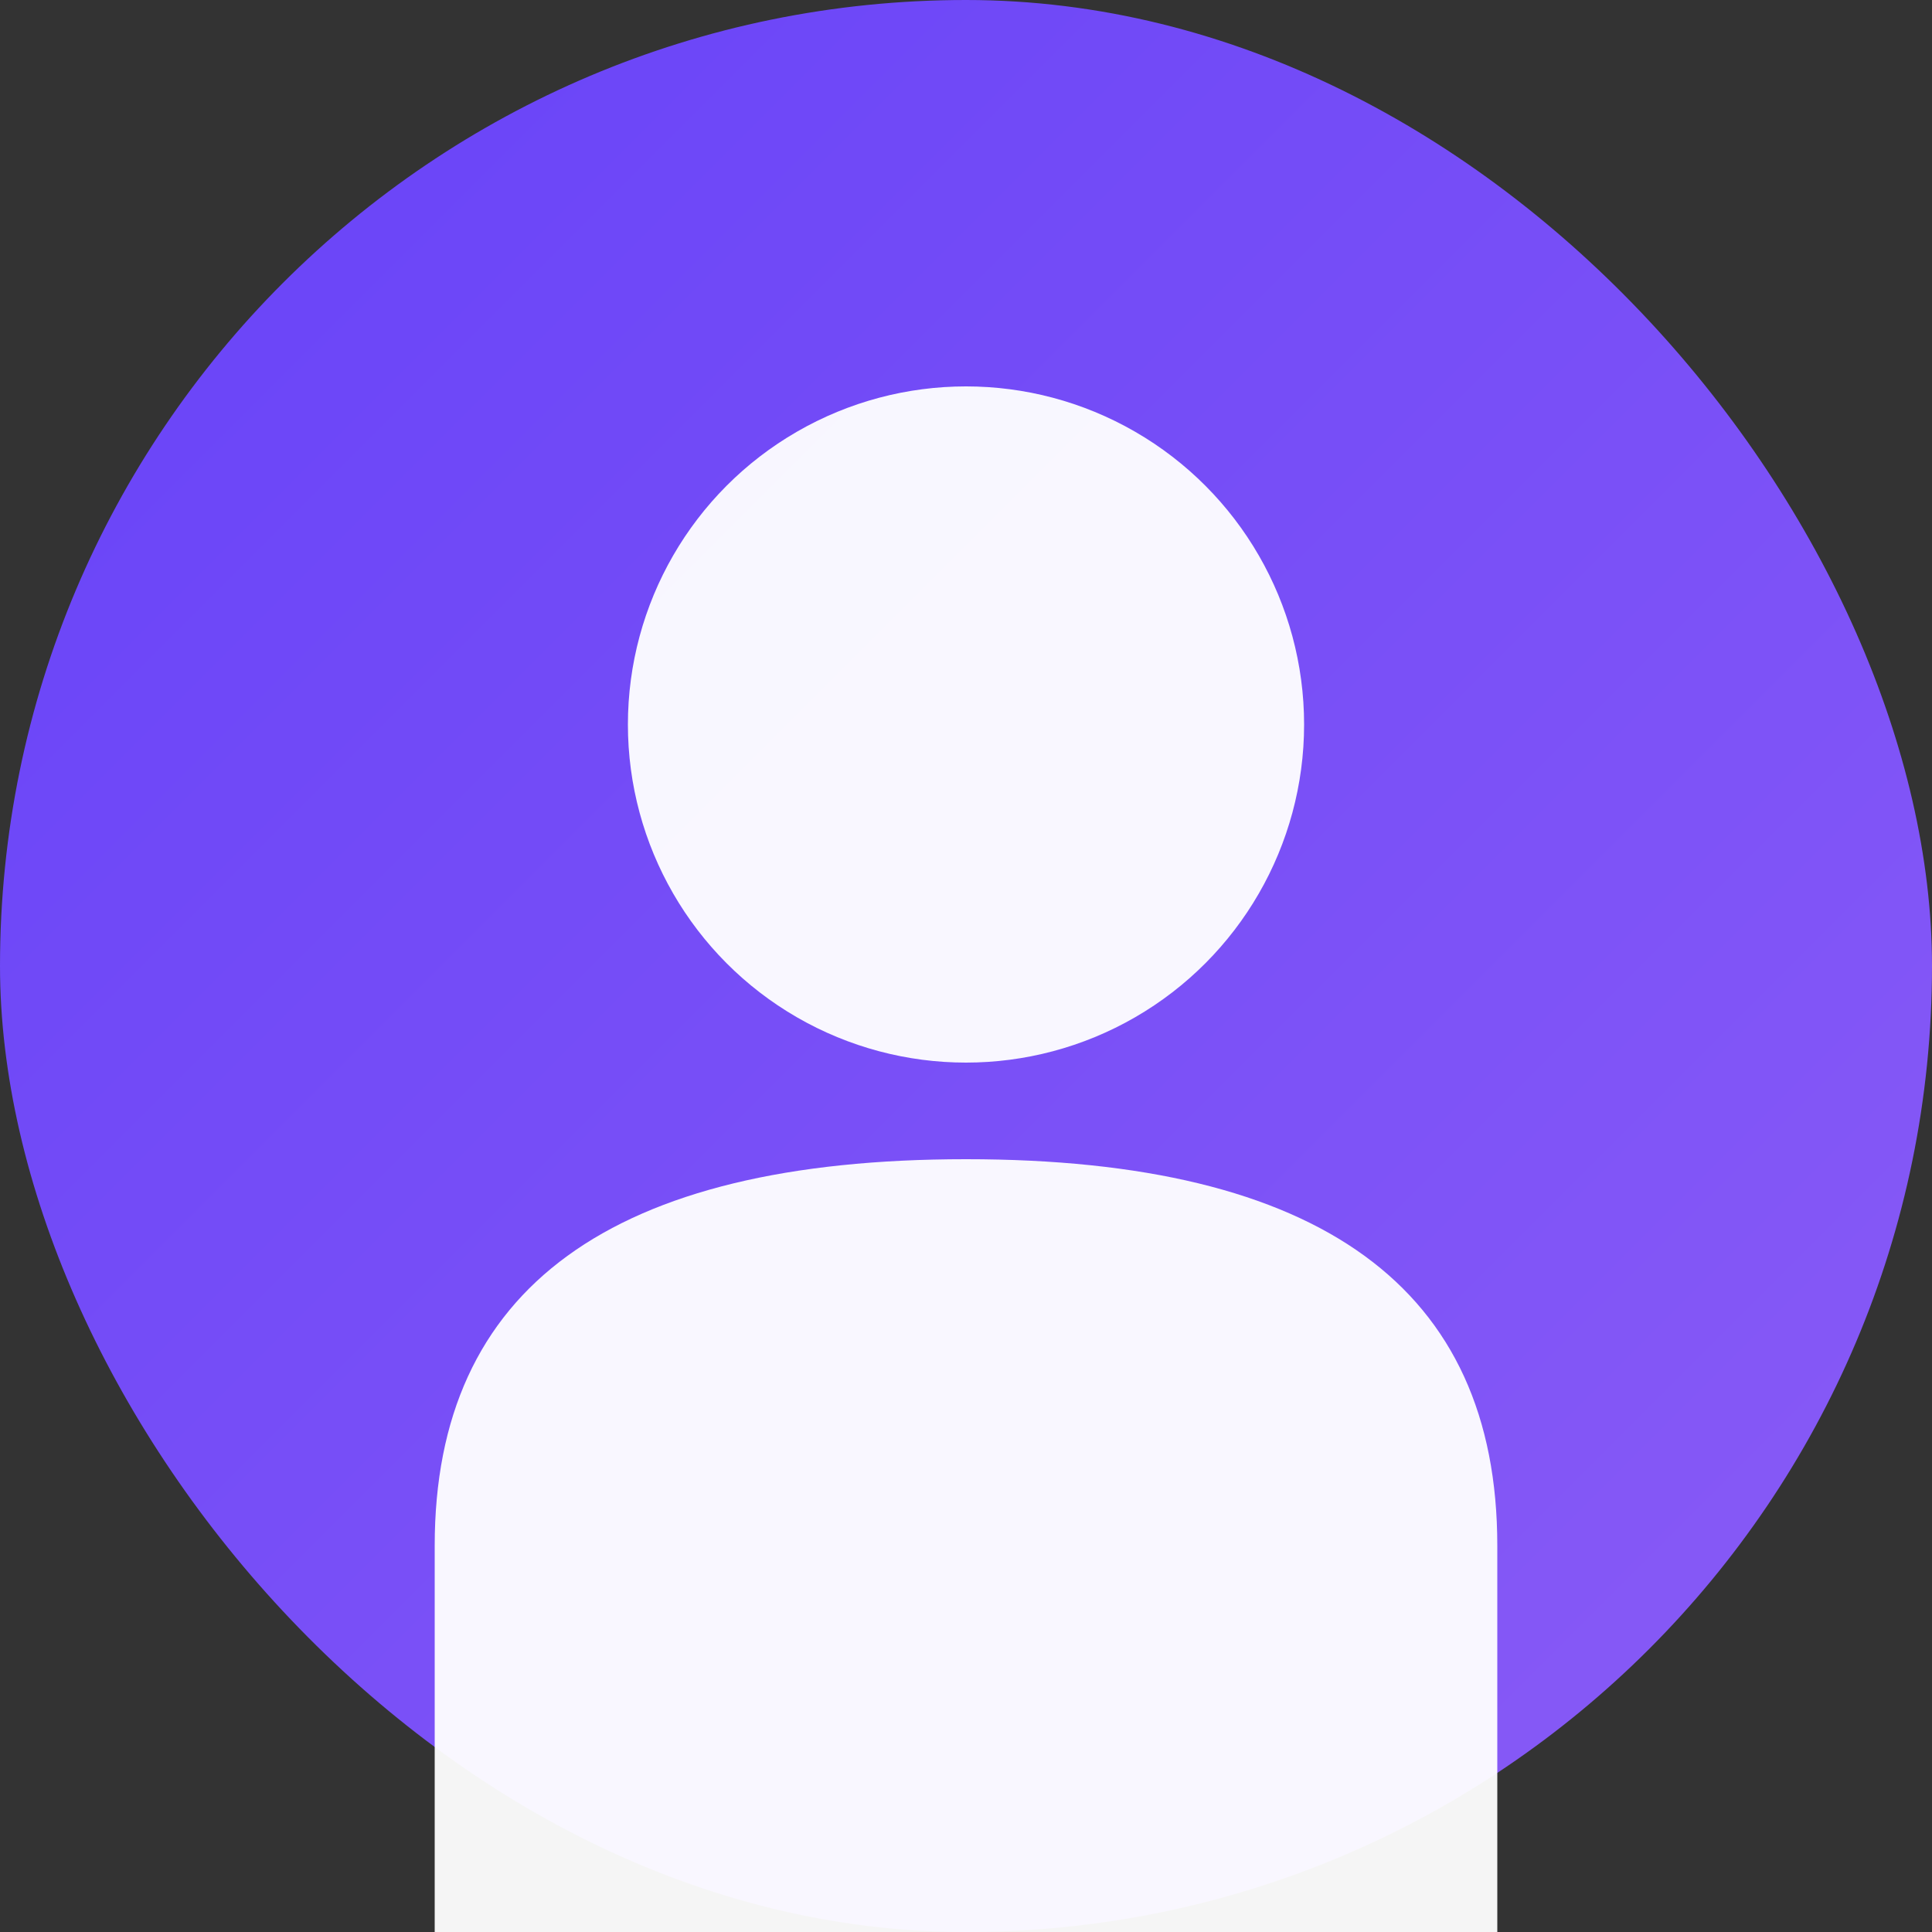
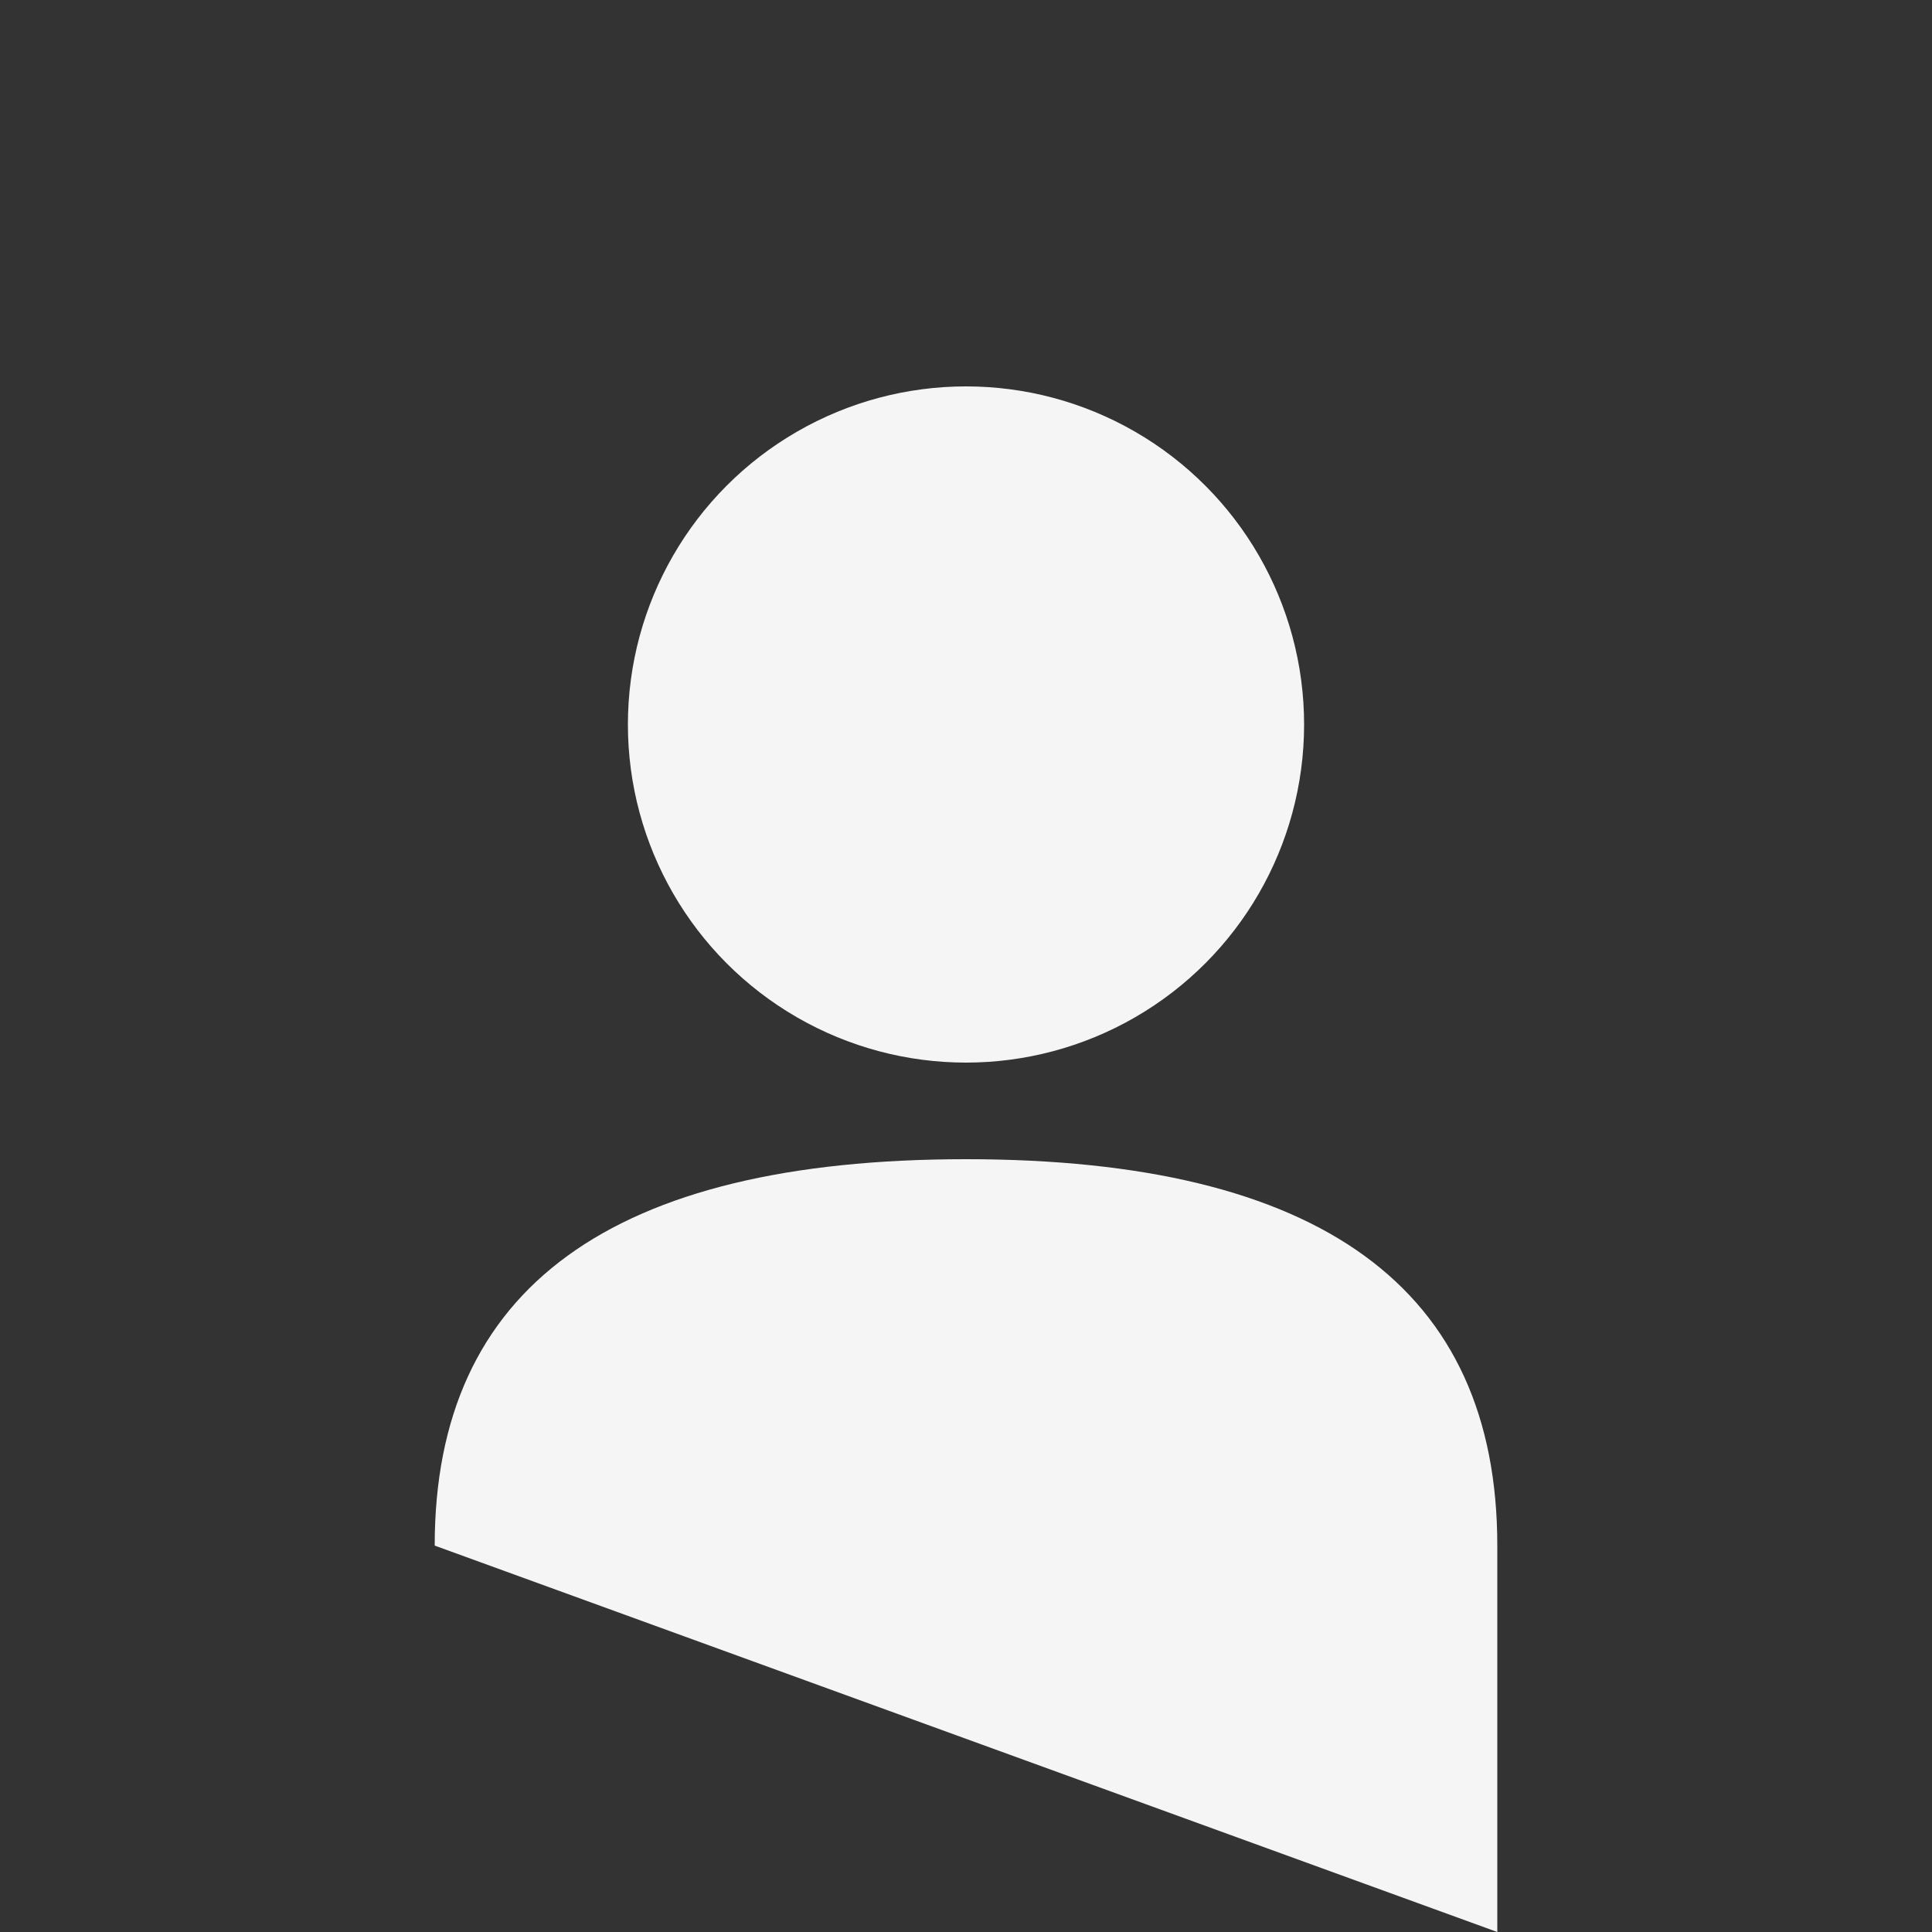
<svg xmlns="http://www.w3.org/2000/svg" width="200" height="200">
  <rect width="100%" height="100%" fill="#333333" stroke="none" />
  <defs>
    <linearGradient id="grad" x1="0%" y1="0%" x2="100%" y2="100%">
      <stop offset="0%" style="stop-color:#6642f8;stop-opacity:1" />
      <stop offset="100%" style="stop-color:#8b5cf6;stop-opacity:1" />
    </linearGradient>
  </defs>
-   <rect width="200" height="200" fill="url(#grad)" rx="100" />
  <circle cx="100" cy="75" r="35" fill="white" opacity="0.95" />
-   <path d="M 45 160 Q 45 120 100 120 Q 155 120 155 160 L 155 200 L 45 200 Z" fill="white" opacity="0.95" />
+   <path d="M 45 160 Q 45 120 100 120 Q 155 120 155 160 L 155 200 Z" fill="white" opacity="0.95" />
</svg>